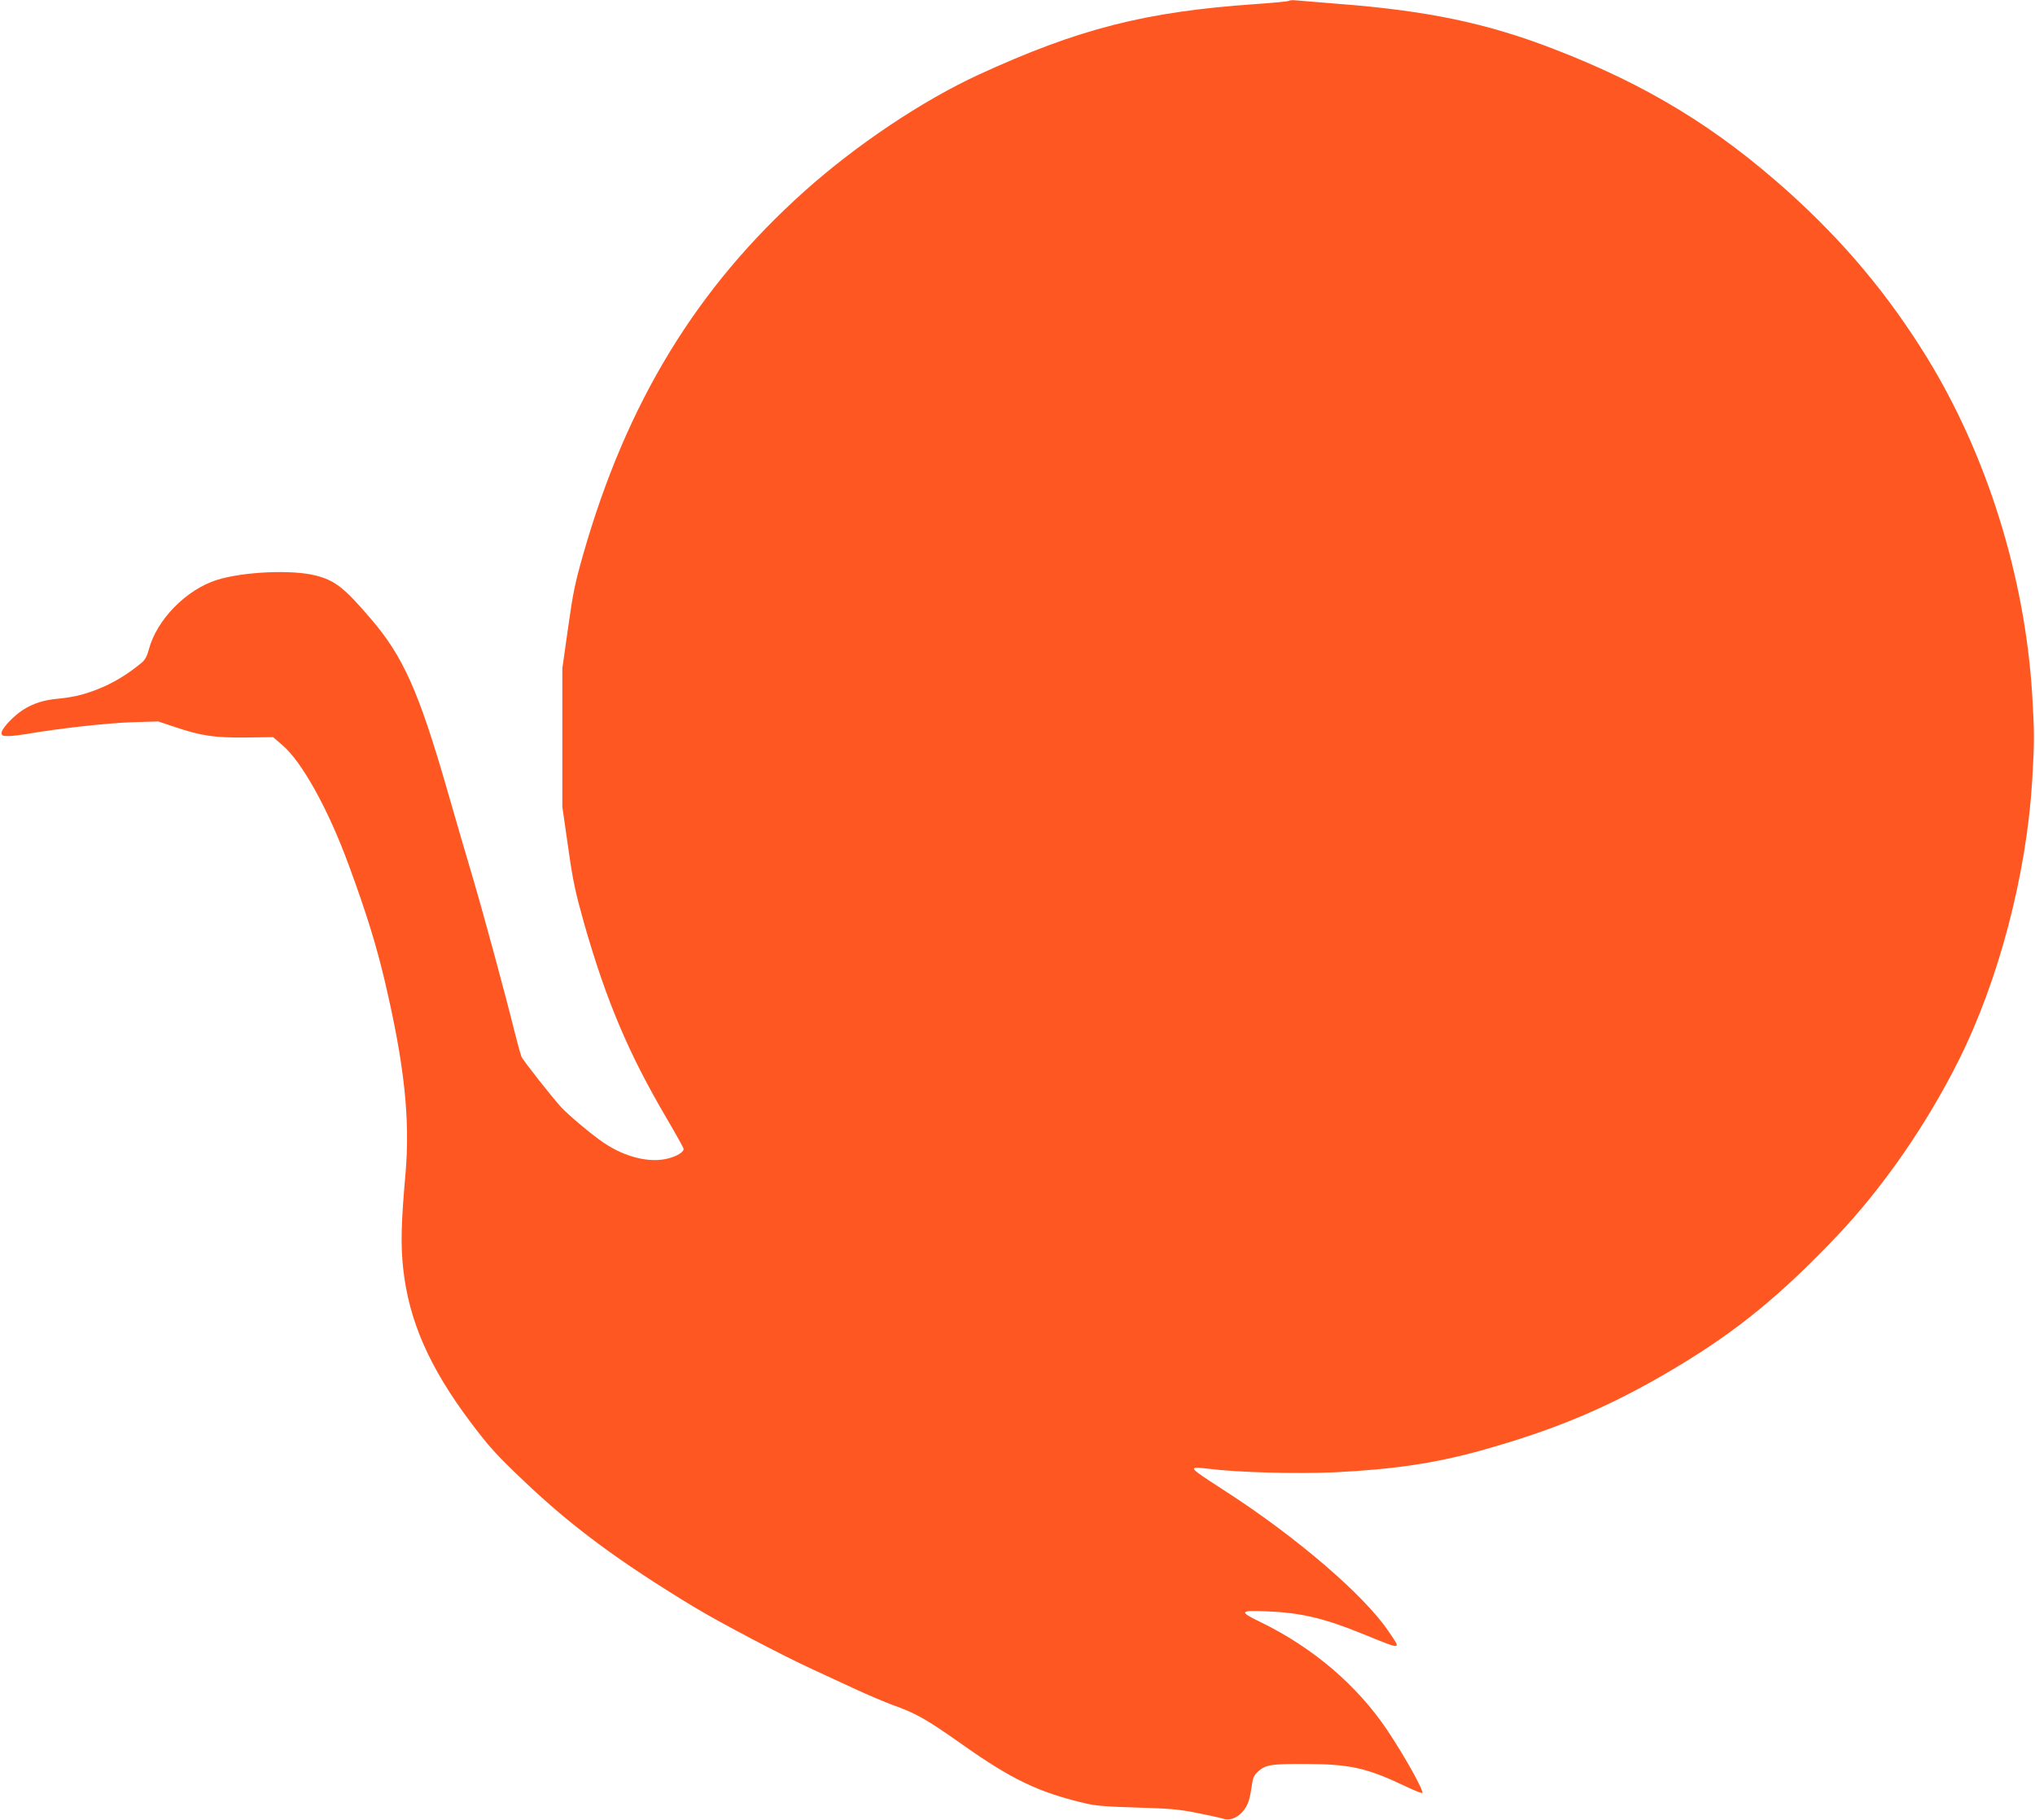
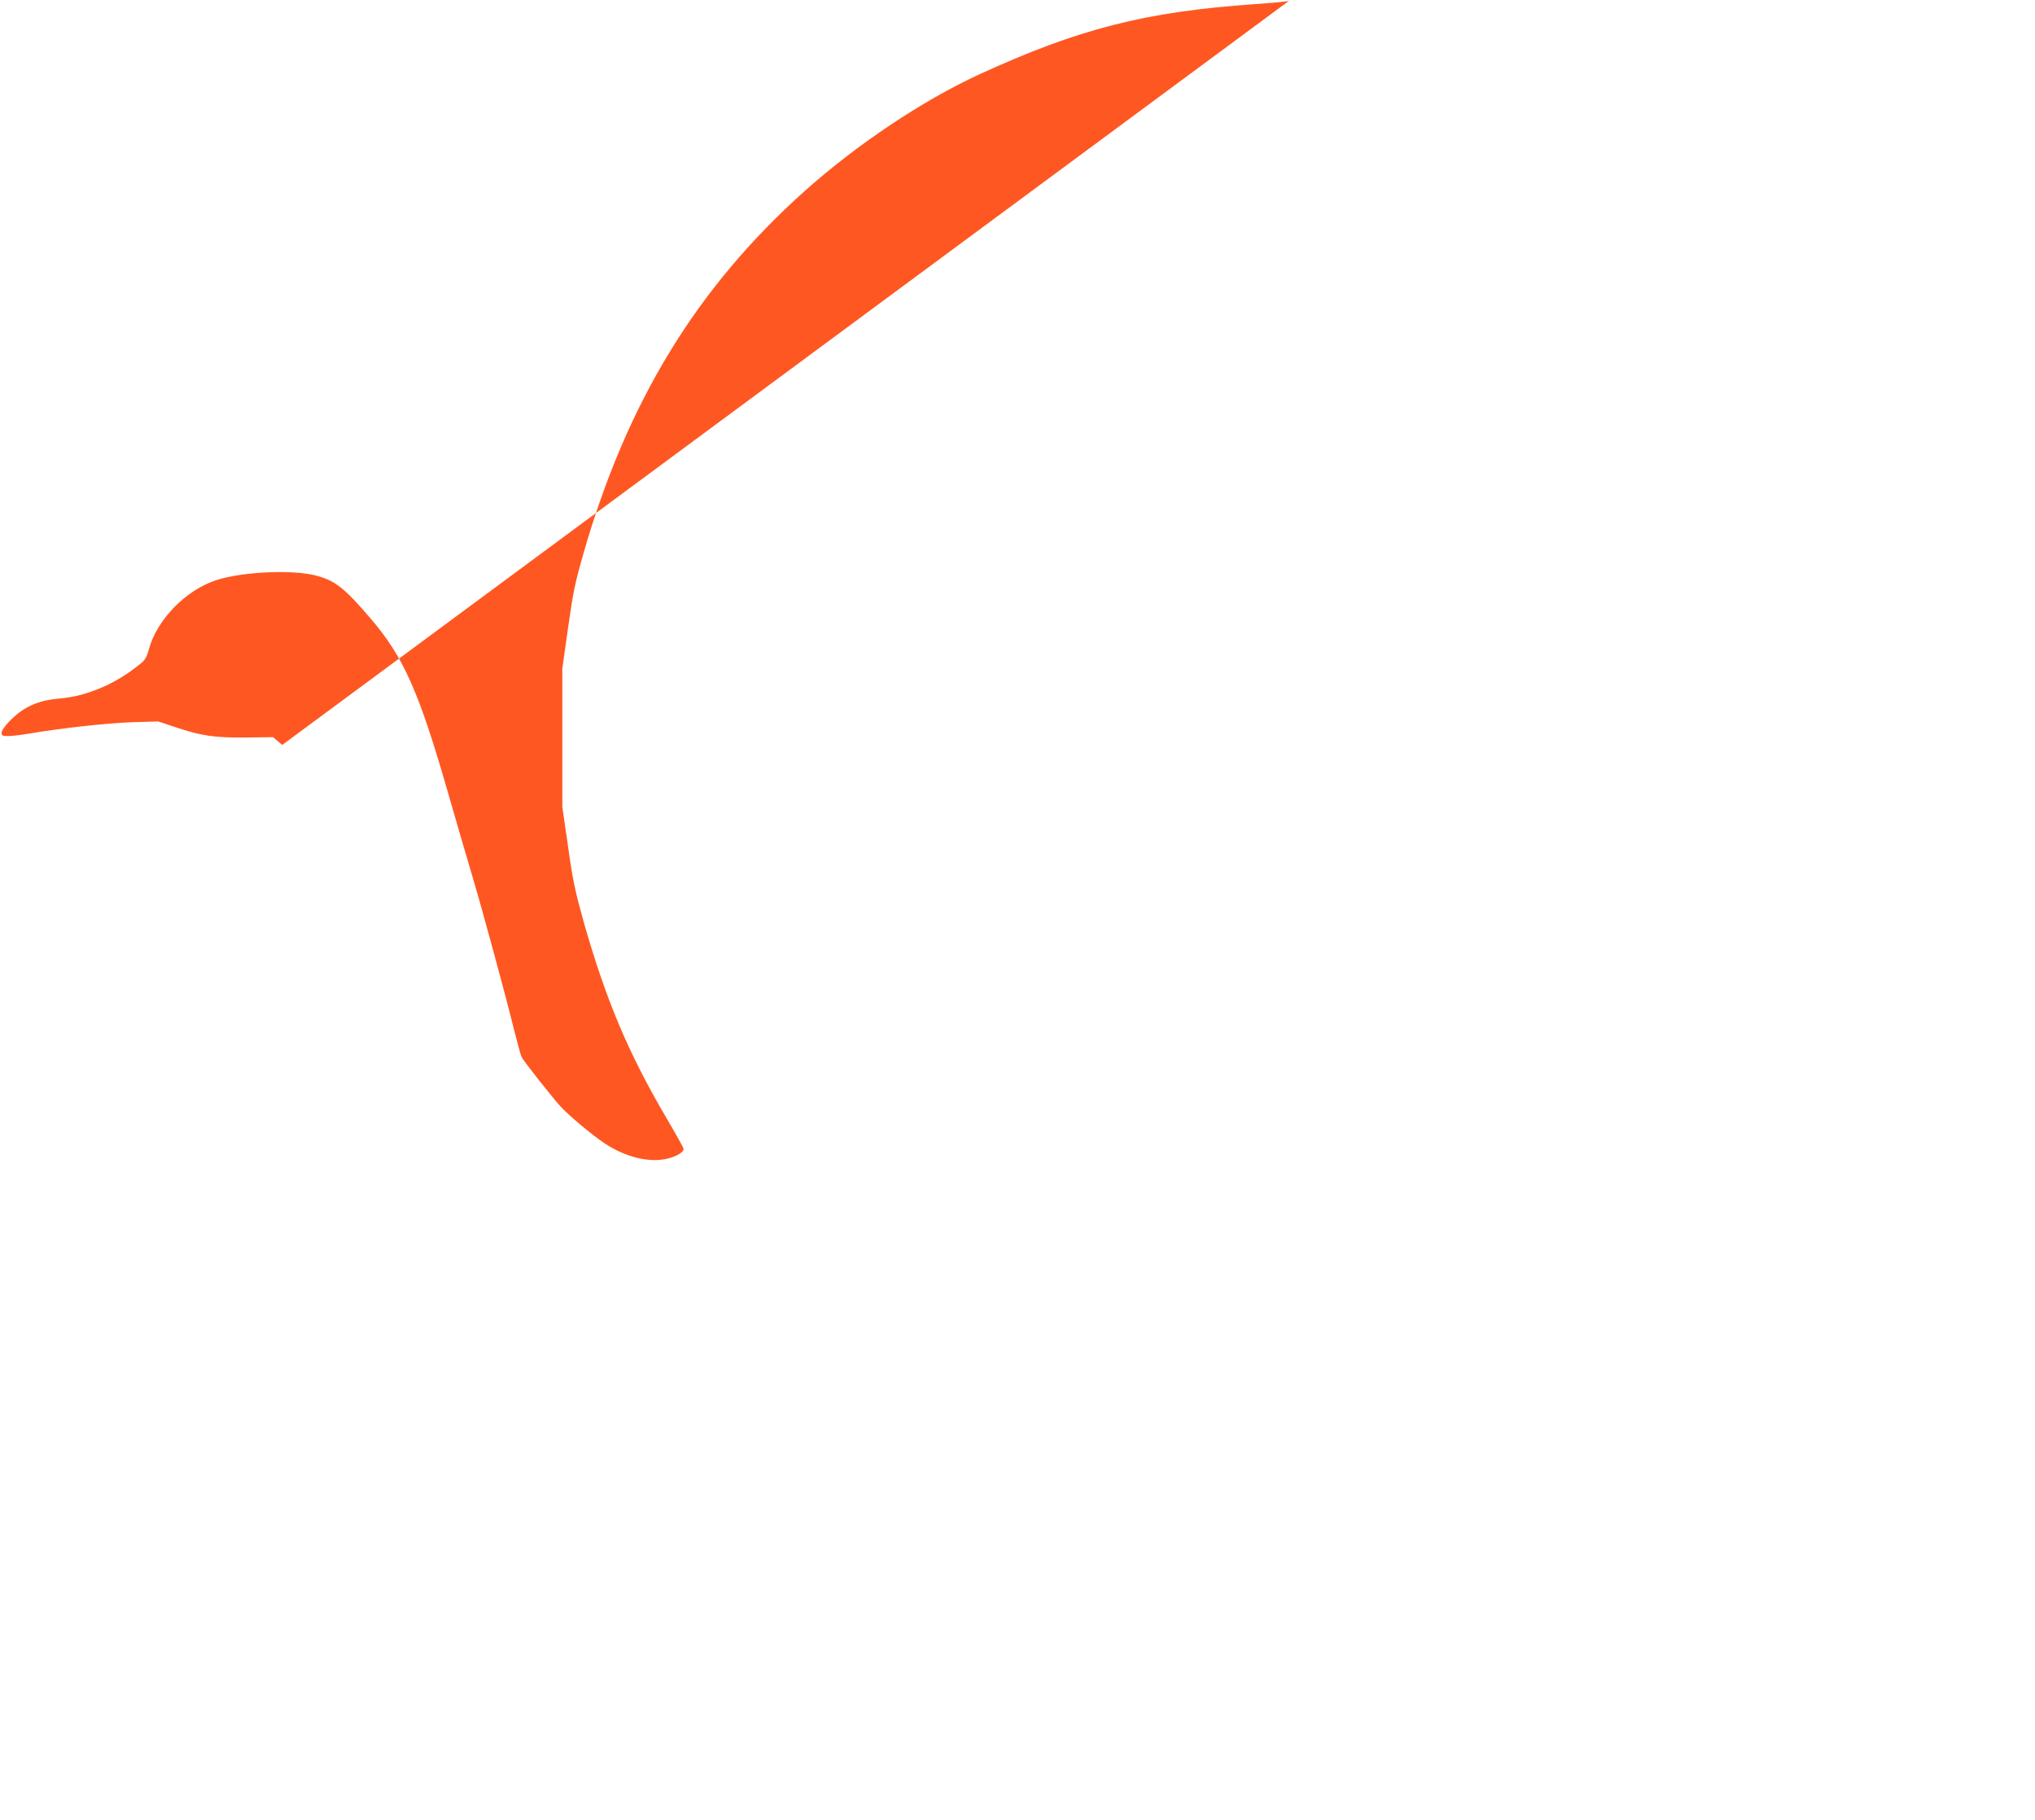
<svg xmlns="http://www.w3.org/2000/svg" version="1.0" width="1280pt" height="1145pt" viewBox="0 0 1280 1145" preserveAspectRatio="xMidYMid meet">
  <g transform="translate(0,1145) scale(0.1,-0.1)" fill="#ff5722" stroke="none">
-     <path d="M8108 11445 c-3 -4 -100 -13 -215 -21 -691 -48 -1109 -155 -1738 -444 -353 -163 -769 -441 -1095 -733 -678 -607 -1117 -1326 -1390 -2278 -53 -185 -66 -248 -97 -469 l-36 -255 0 -435 0 -435 36 -250 c30 -215 45 -283 100 -480 139 -487 280 -821 518 -1226 60 -102 109 -190 109 -196 0 -20 -40 -45 -97 -60 -116 -30 -270 7 -406 99 -73 49 -217 170 -268 224 -57 63 -239 293 -249 317 -5 12 -26 87 -46 167 -53 216 -195 739 -259 955 -31 105 -106 359 -165 566 -176 610 -275 831 -477 1066 -167 196 -226 242 -348 273 -147 38 -456 24 -621 -28 -193 -61 -379 -251 -428 -438 -10 -39 -24 -65 -43 -81 -78 -65 -157 -115 -242 -153 -104 -45 -180 -65 -286 -75 -90 -8 -157 -30 -220 -70 -62 -40 -135 -118 -135 -145 0 -17 6 -20 43 -20 23 0 80 7 127 15 198 34 496 67 650 72 l165 5 105 -35 c166 -56 250 -68 447 -66 l171 2 57 -49 c124 -105 290 -405 418 -754 113 -307 173 -503 227 -730 124 -528 161 -870 130 -1220 -27 -303 -30 -441 -14 -590 36 -328 164 -620 423 -965 118 -157 162 -205 331 -366 305 -291 600 -509 1073 -796 158 -96 561 -308 747 -393 69 -32 190 -88 270 -125 80 -37 186 -82 235 -100 149 -53 210 -88 440 -250 307 -217 476 -298 761 -366 72 -18 136 -23 334 -29 207 -6 266 -11 380 -34 74 -15 149 -31 166 -37 63 -20 141 40 162 126 6 22 13 63 17 91 5 38 14 58 33 76 52 48 81 53 307 52 278 -1 381 -24 627 -141 54 -26 100 -44 104 -41 11 12 -109 228 -219 393 -190 284 -470 523 -805 685 -131 63 -124 72 51 64 206 -8 355 -43 589 -138 267 -108 254 -109 170 15 -152 225 -576 589 -1015 873 -189 122 -215 141 -205 151 4 4 44 2 90 -4 183 -23 550 -33 796 -22 365 18 631 57 917 137 479 133 826 281 1240 530 376 226 652 453 1002 822 288 304 561 698 764 1104 250 500 425 1164 461 1753 15 249 15 302 0 550 -46 741 -286 1507 -664 2120 -242 392 -518 722 -869 1038 -450 404 -888 672 -1474 898 -420 163 -797 242 -1360 285 -115 9 -230 19 -255 21 -25 3 -48 2 -52 -2z" />
+     <path d="M8108 11445 c-3 -4 -100 -13 -215 -21 -691 -48 -1109 -155 -1738 -444 -353 -163 -769 -441 -1095 -733 -678 -607 -1117 -1326 -1390 -2278 -53 -185 -66 -248 -97 -469 l-36 -255 0 -435 0 -435 36 -250 c30 -215 45 -283 100 -480 139 -487 280 -821 518 -1226 60 -102 109 -190 109 -196 0 -20 -40 -45 -97 -60 -116 -30 -270 7 -406 99 -73 49 -217 170 -268 224 -57 63 -239 293 -249 317 -5 12 -26 87 -46 167 -53 216 -195 739 -259 955 -31 105 -106 359 -165 566 -176 610 -275 831 -477 1066 -167 196 -226 242 -348 273 -147 38 -456 24 -621 -28 -193 -61 -379 -251 -428 -438 -10 -39 -24 -65 -43 -81 -78 -65 -157 -115 -242 -153 -104 -45 -180 -65 -286 -75 -90 -8 -157 -30 -220 -70 -62 -40 -135 -118 -135 -145 0 -17 6 -20 43 -20 23 0 80 7 127 15 198 34 496 67 650 72 l165 5 105 -35 c166 -56 250 -68 447 -66 l171 2 57 -49 z" />
  </g>
</svg>